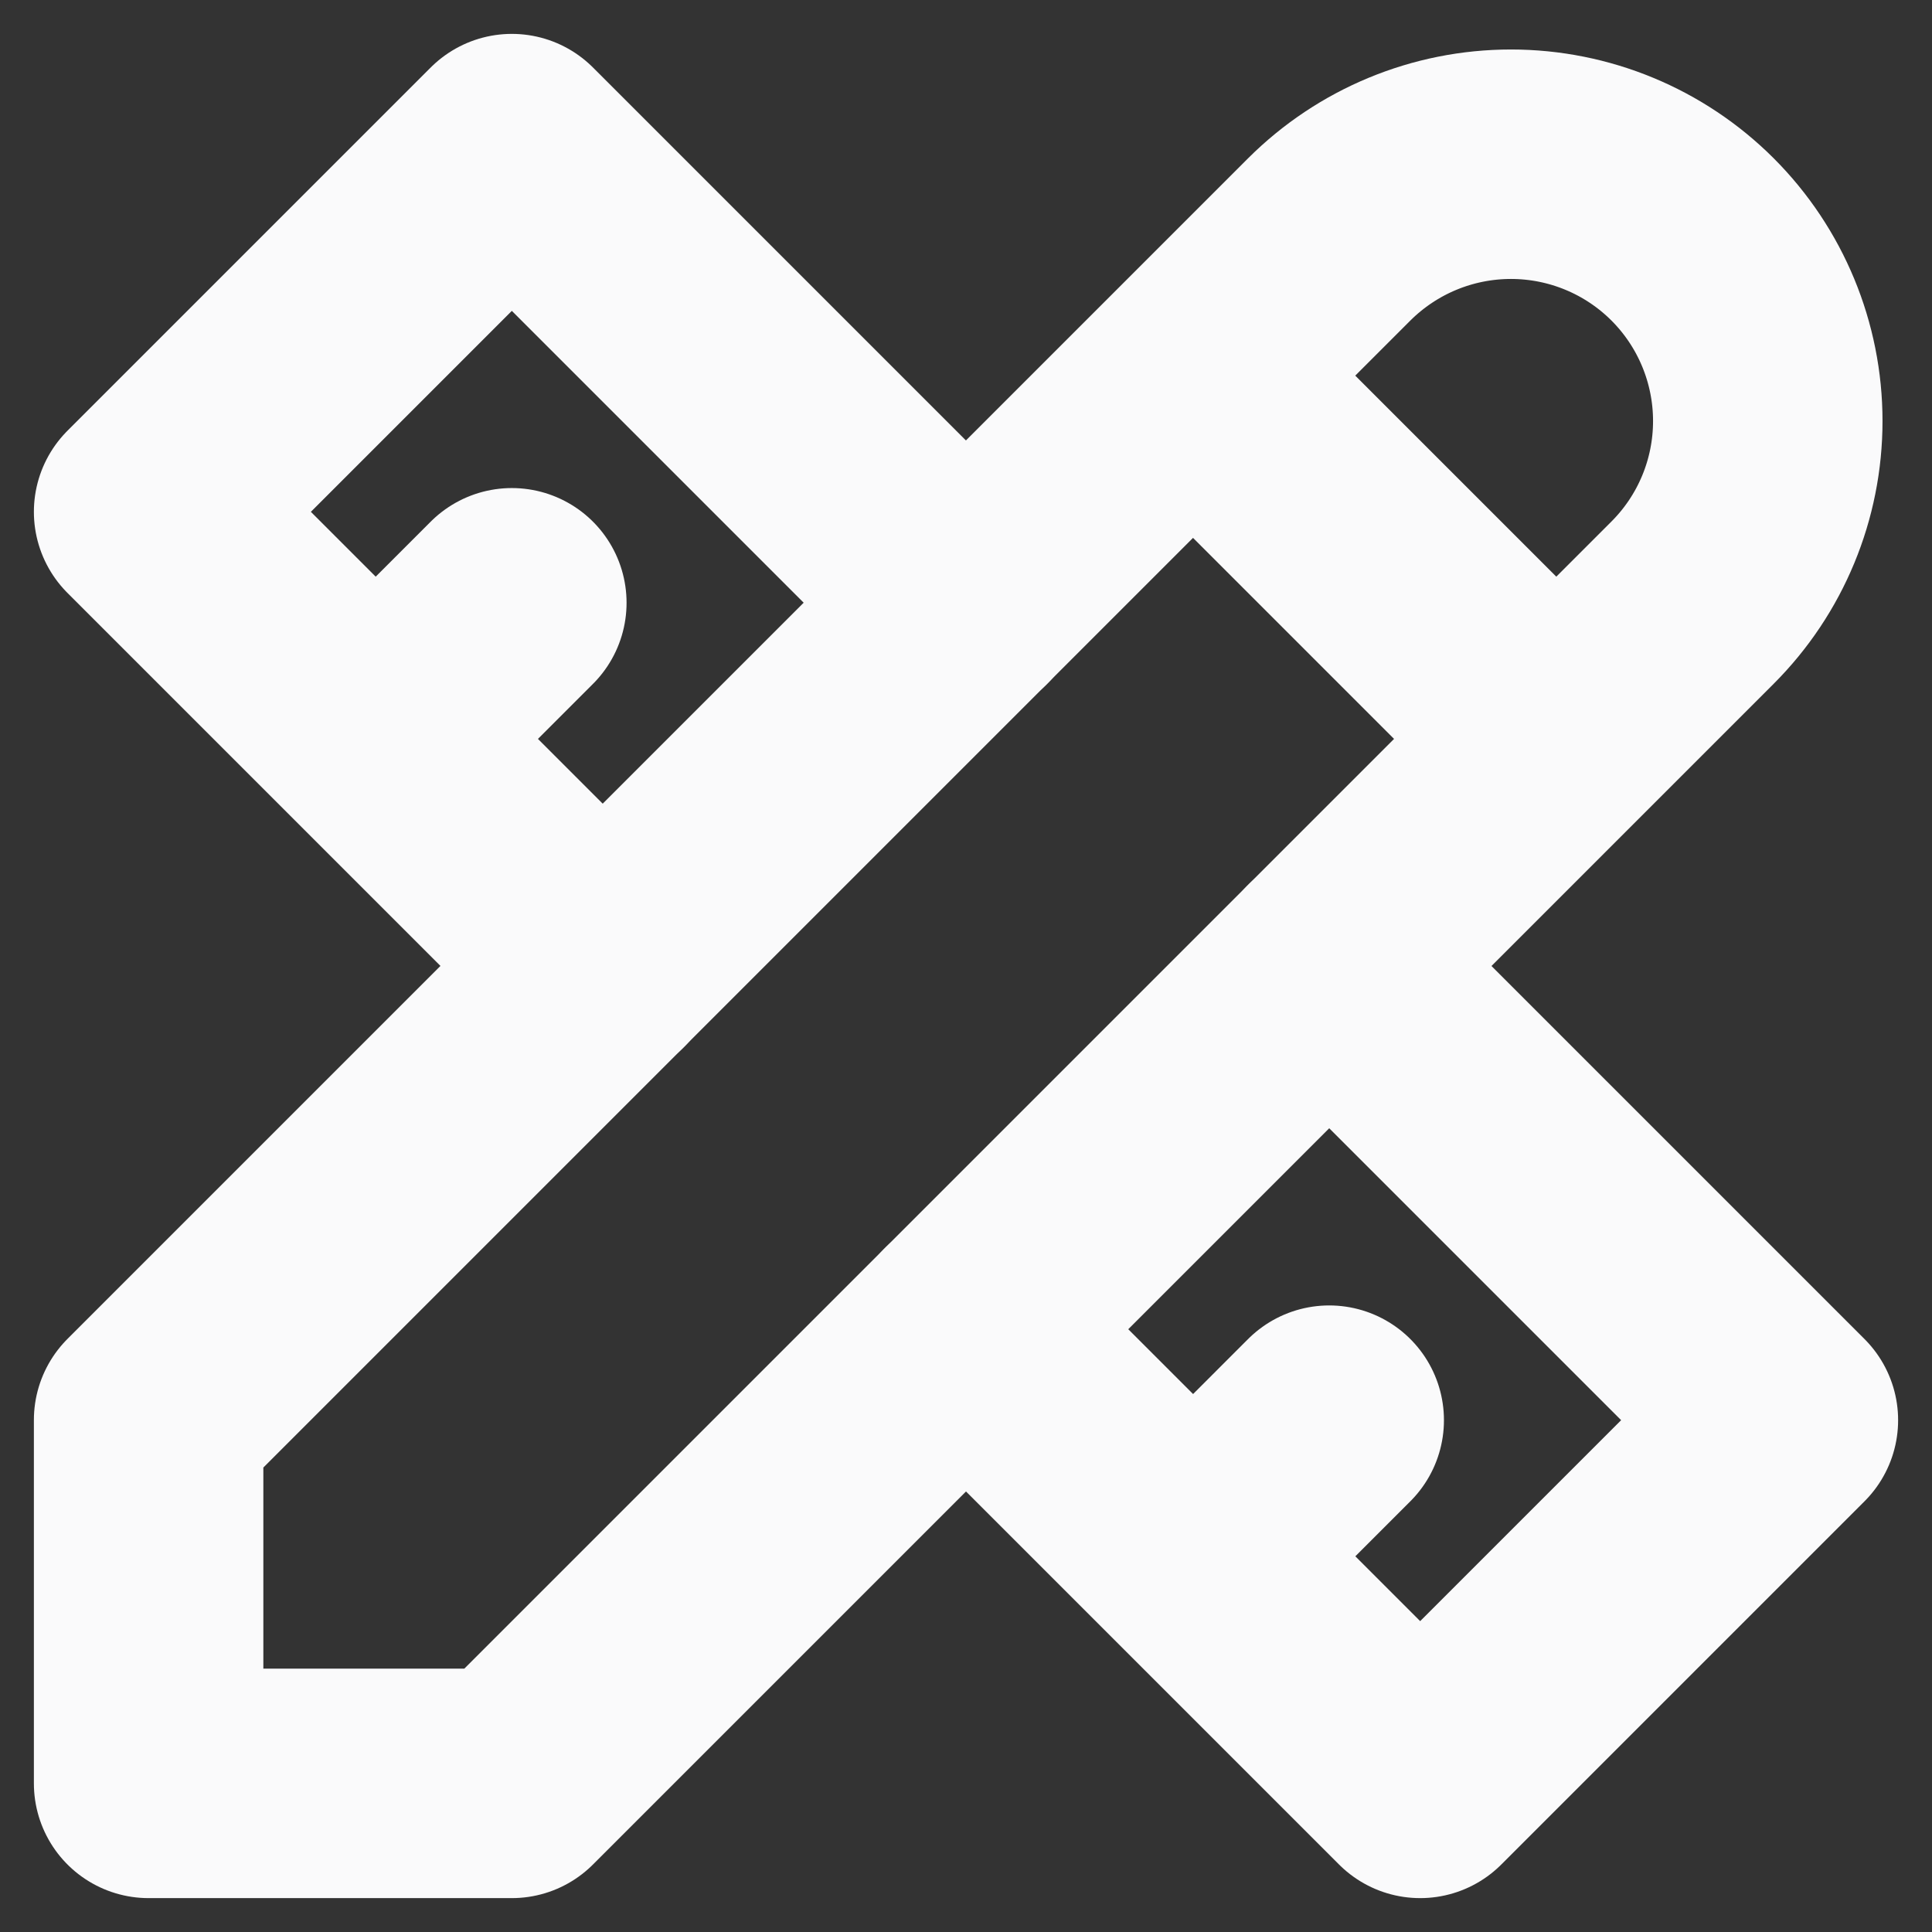
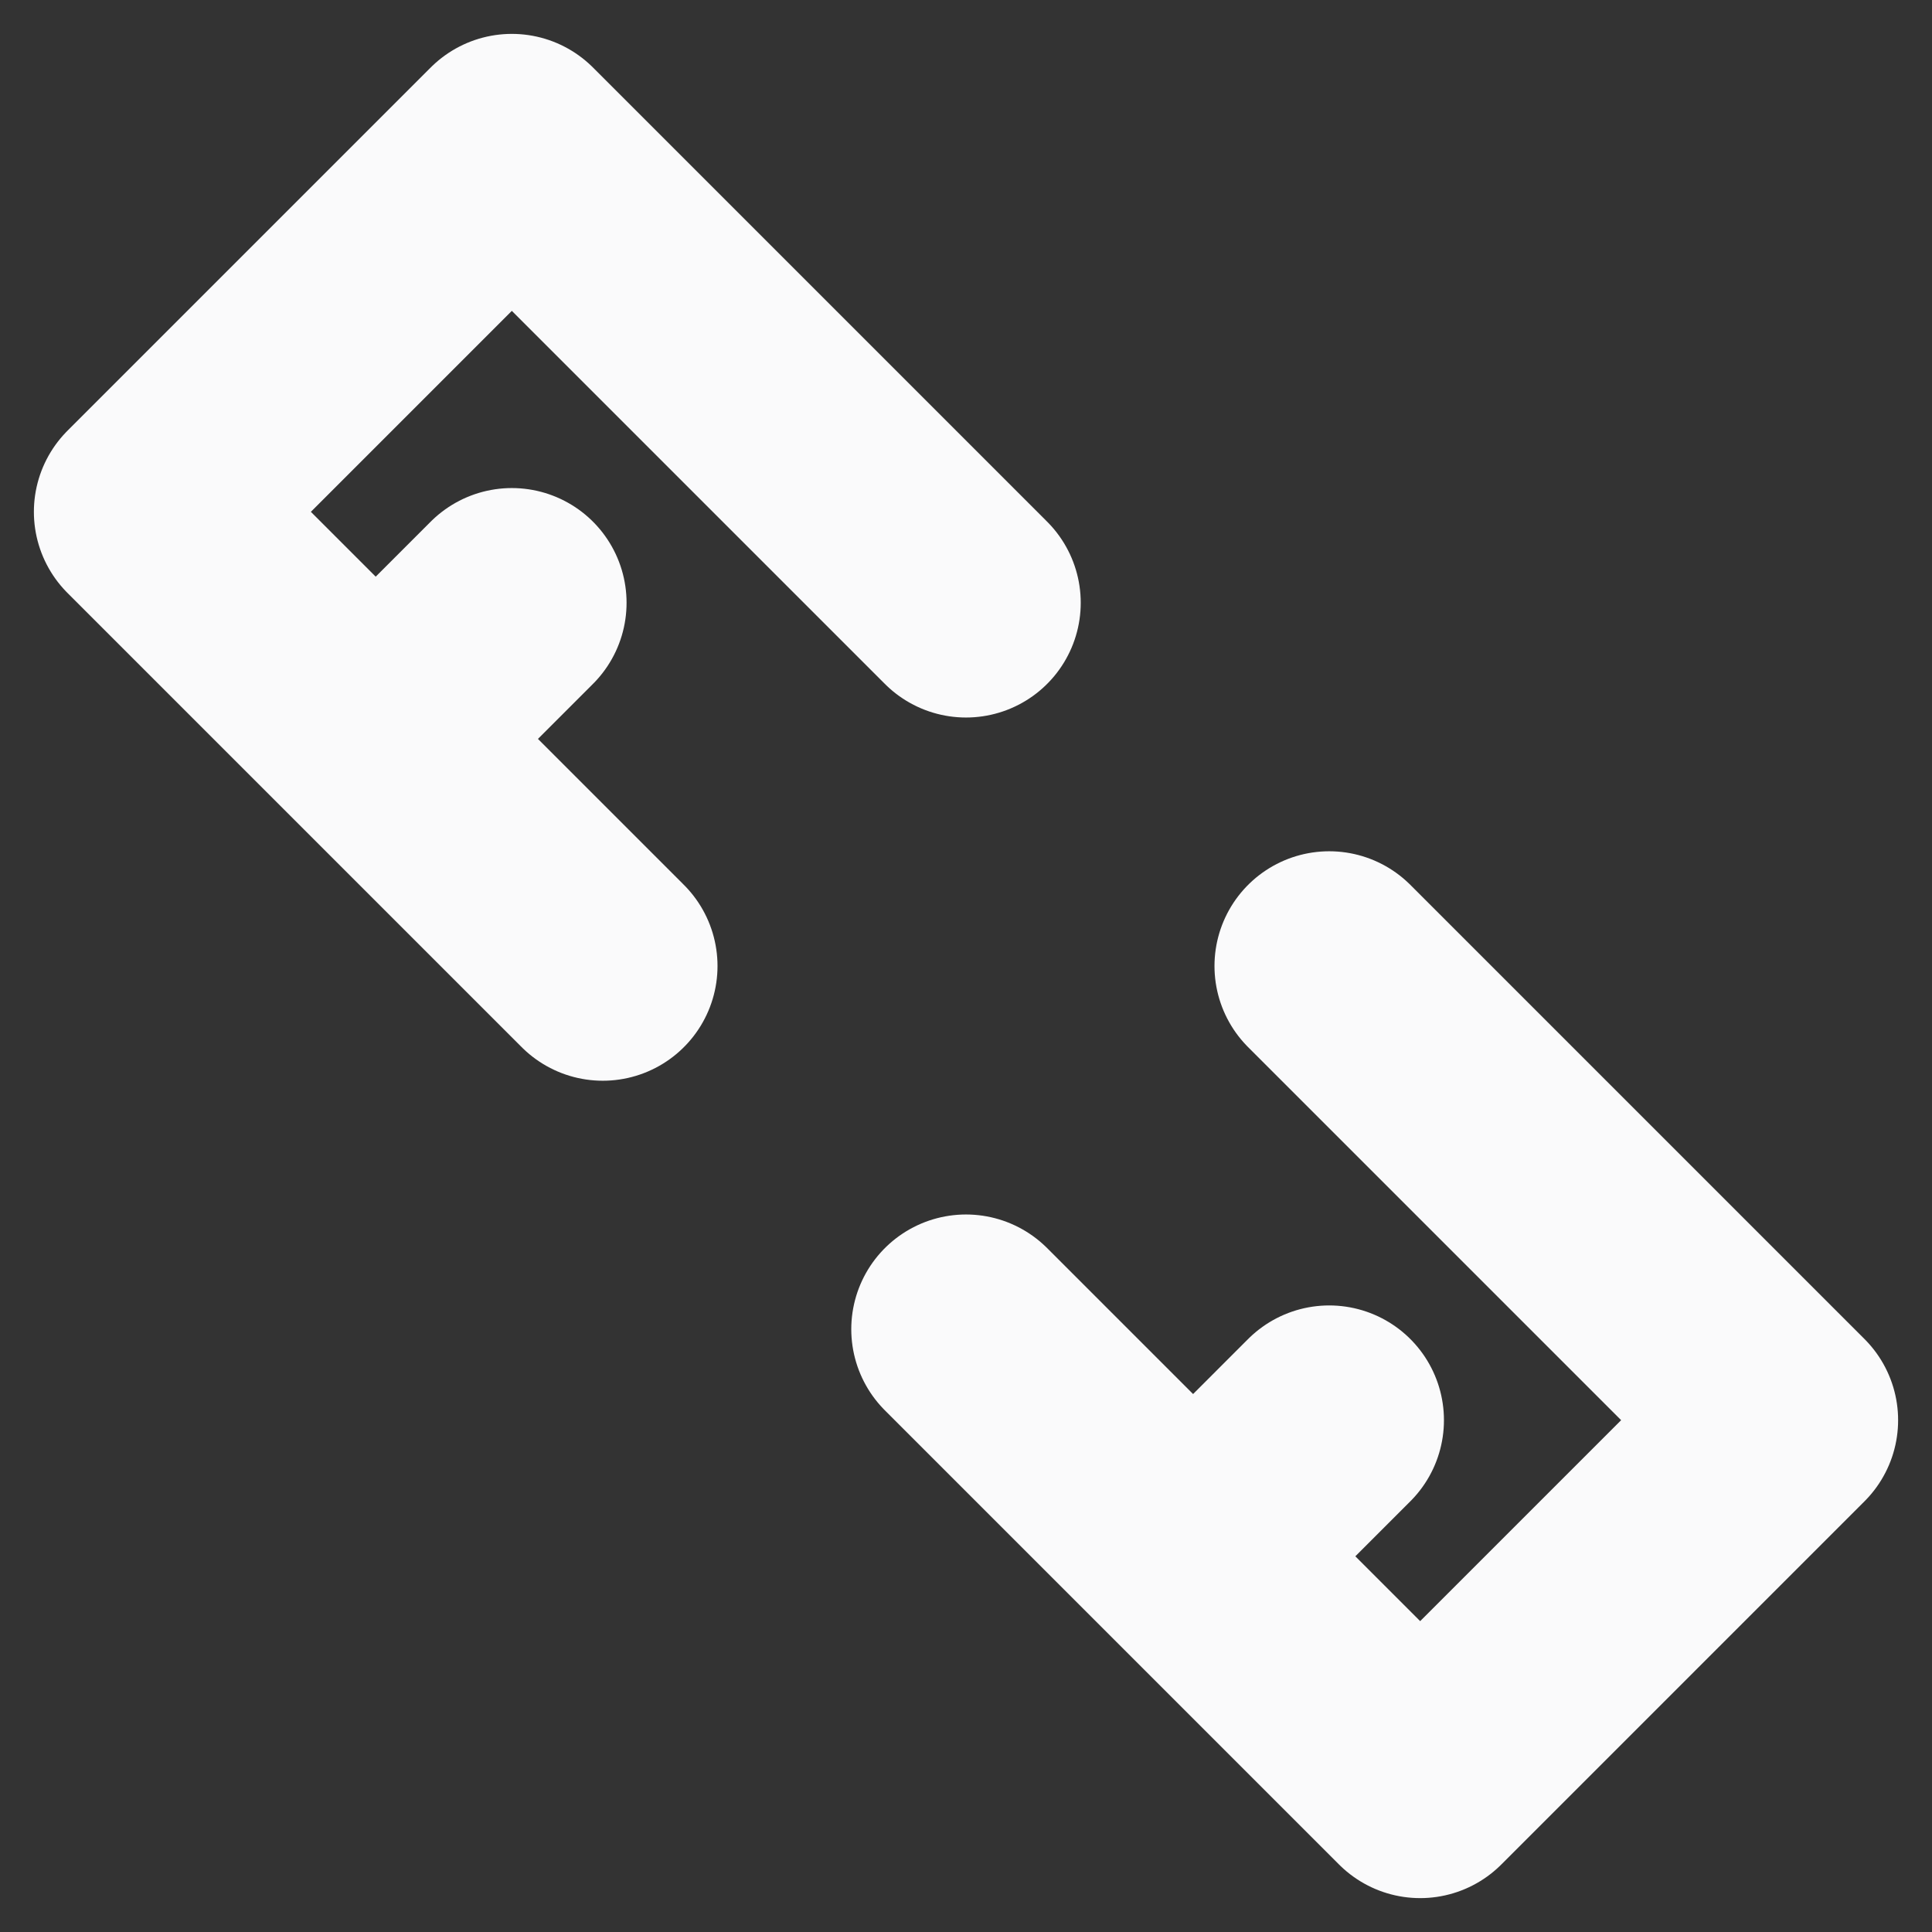
<svg xmlns="http://www.w3.org/2000/svg" width="13" height="13" viewBox="0 0 13 13" fill="none">
  <rect x="0" y="0" width="13" height="13" fill="#333333" stroke="none" />
-   <path d="M8.028 2.528L10.472 4.972M1 12H3.444L11.389 4.055C11.713 3.731 11.895 3.292 11.895 2.833C11.895 2.375 11.713 1.935 11.389 1.611C11.065 1.287 10.625 1.105 10.167 1.105C9.708 1.105 9.269 1.287 8.944 1.611L1 9.555V12Z" stroke="#FAFAFB" stroke-width="1.544" stroke-linecap="round" stroke-linejoin="round" />
  <path d="M6.5 4.056L3.444 1L1 3.444L4.056 6.5M3.444 4.056L2.528 4.972M8.944 6.5L12 9.556L9.556 12L6.5 8.944M8.944 9.556L8.028 10.472" stroke="#FAFAFB" stroke-width="1.544" stroke-linecap="round" stroke-linejoin="round" />
</svg>